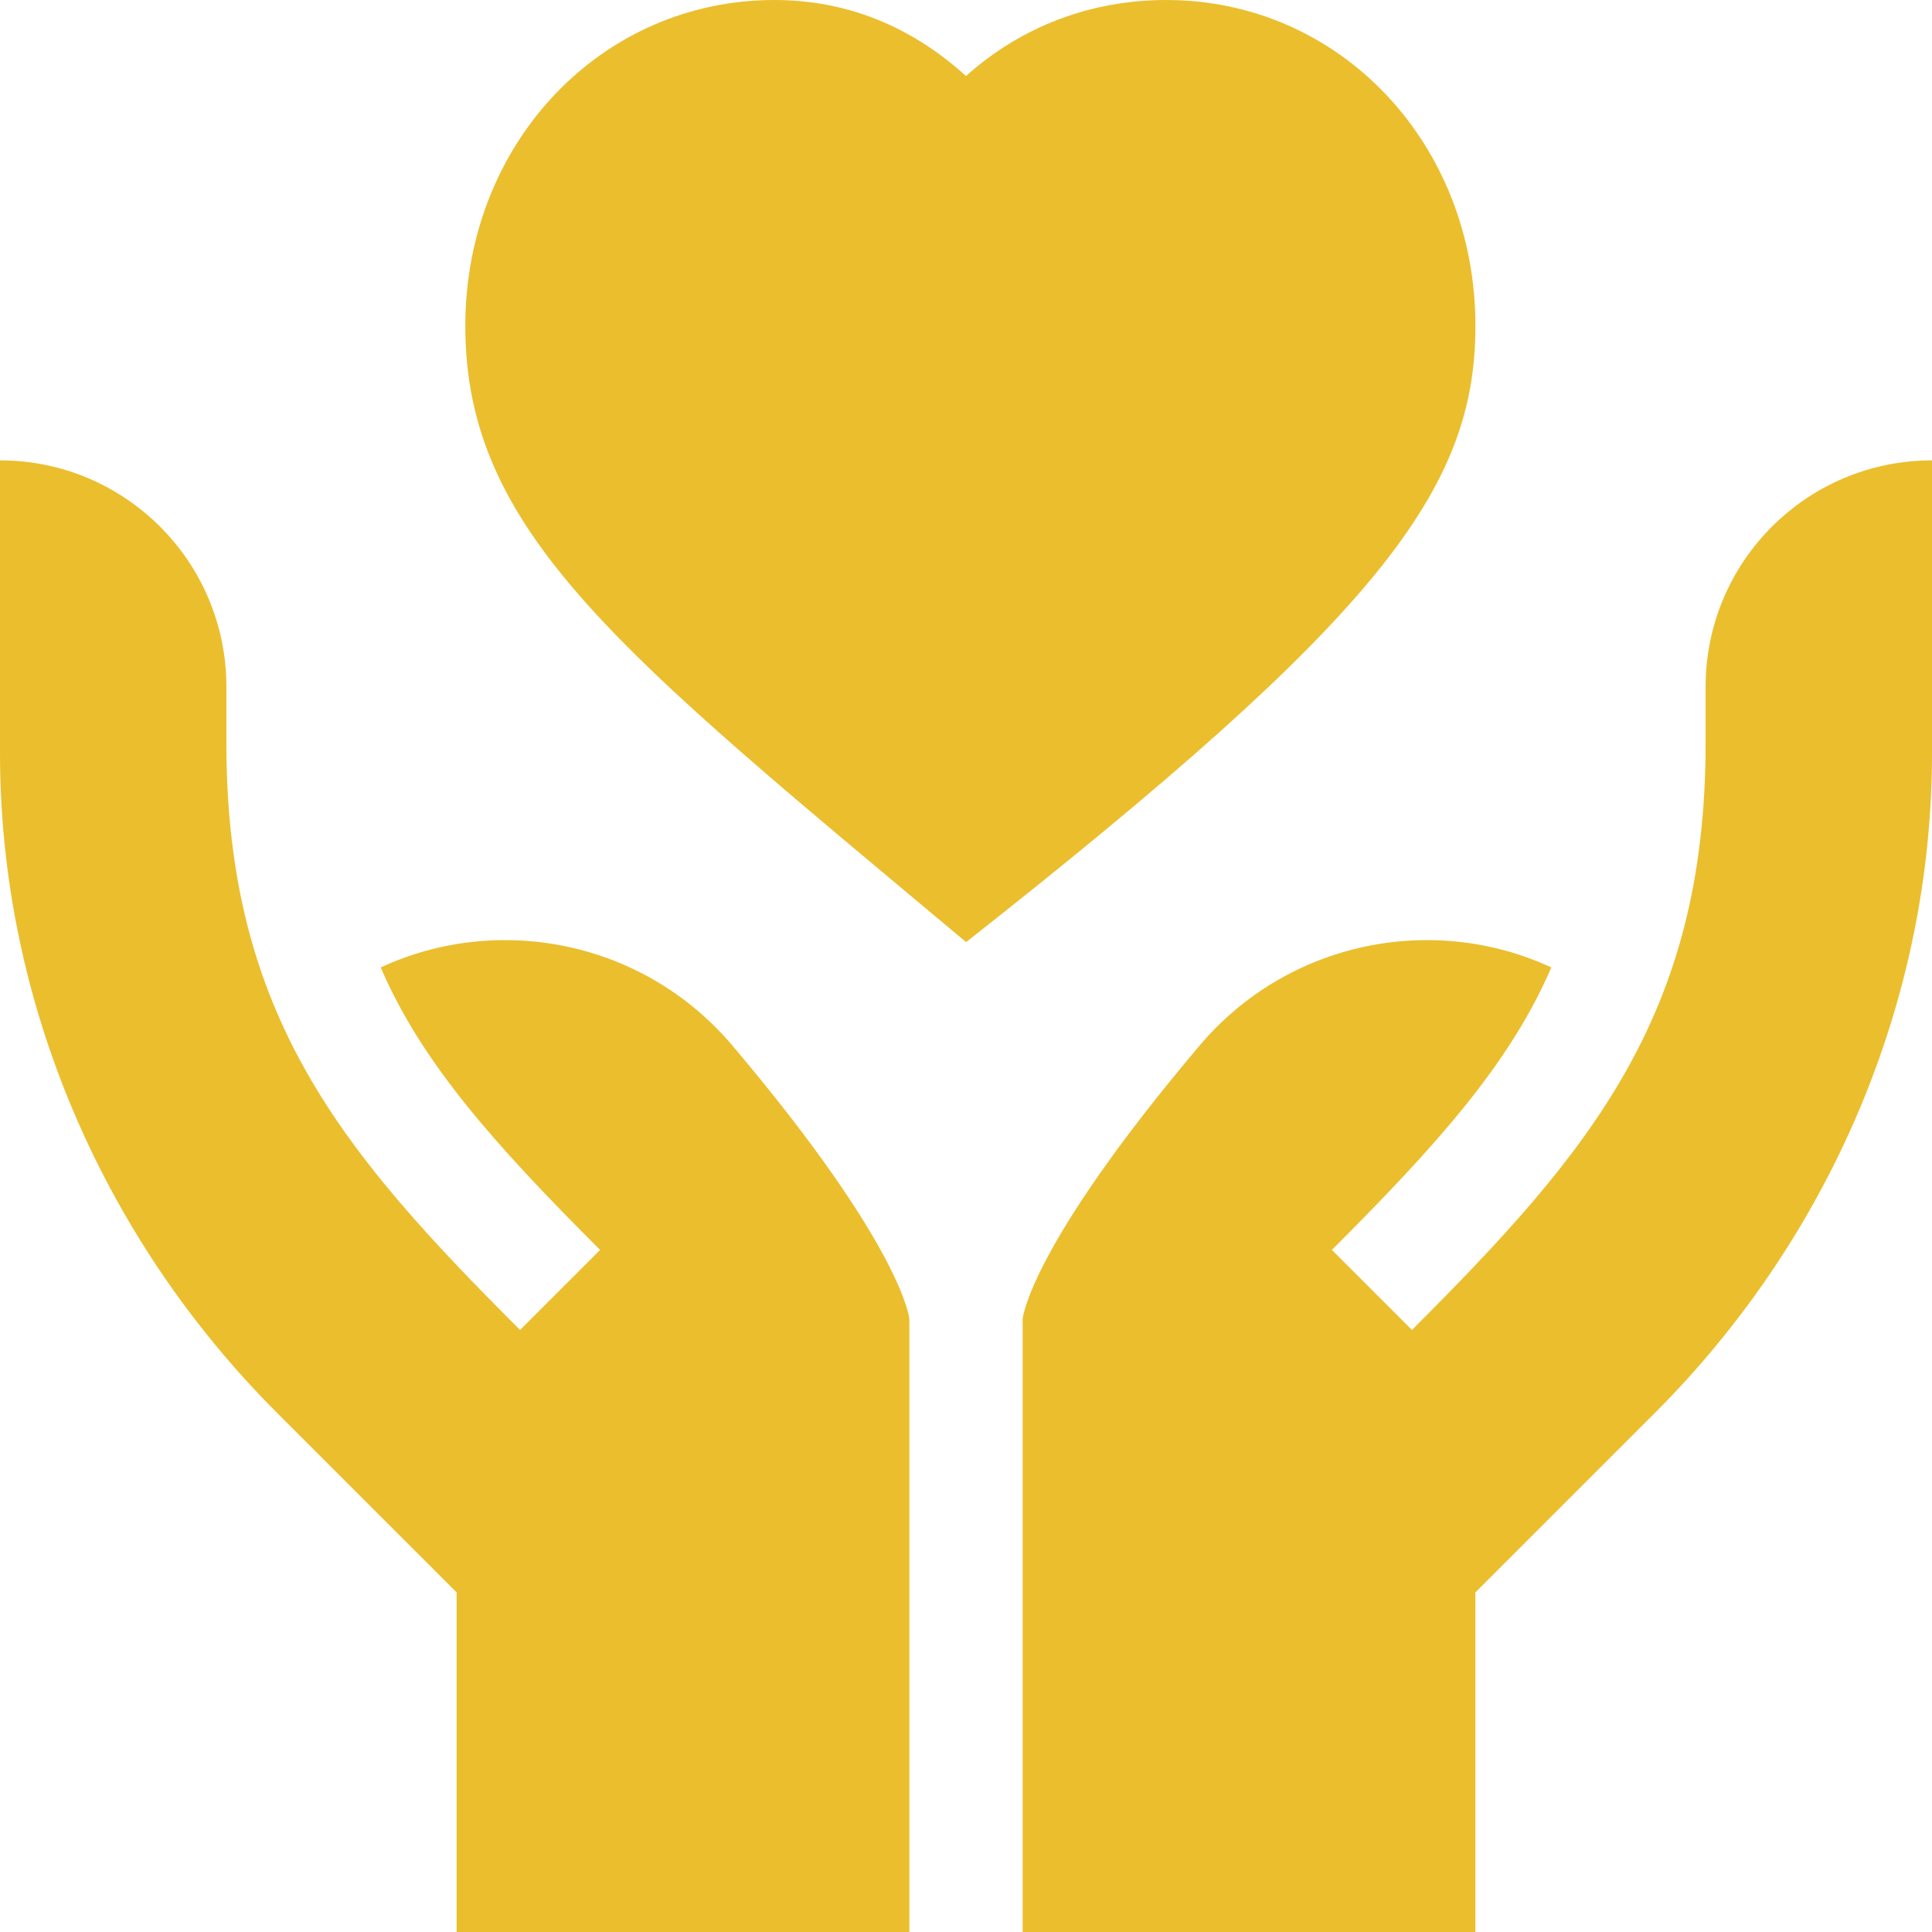
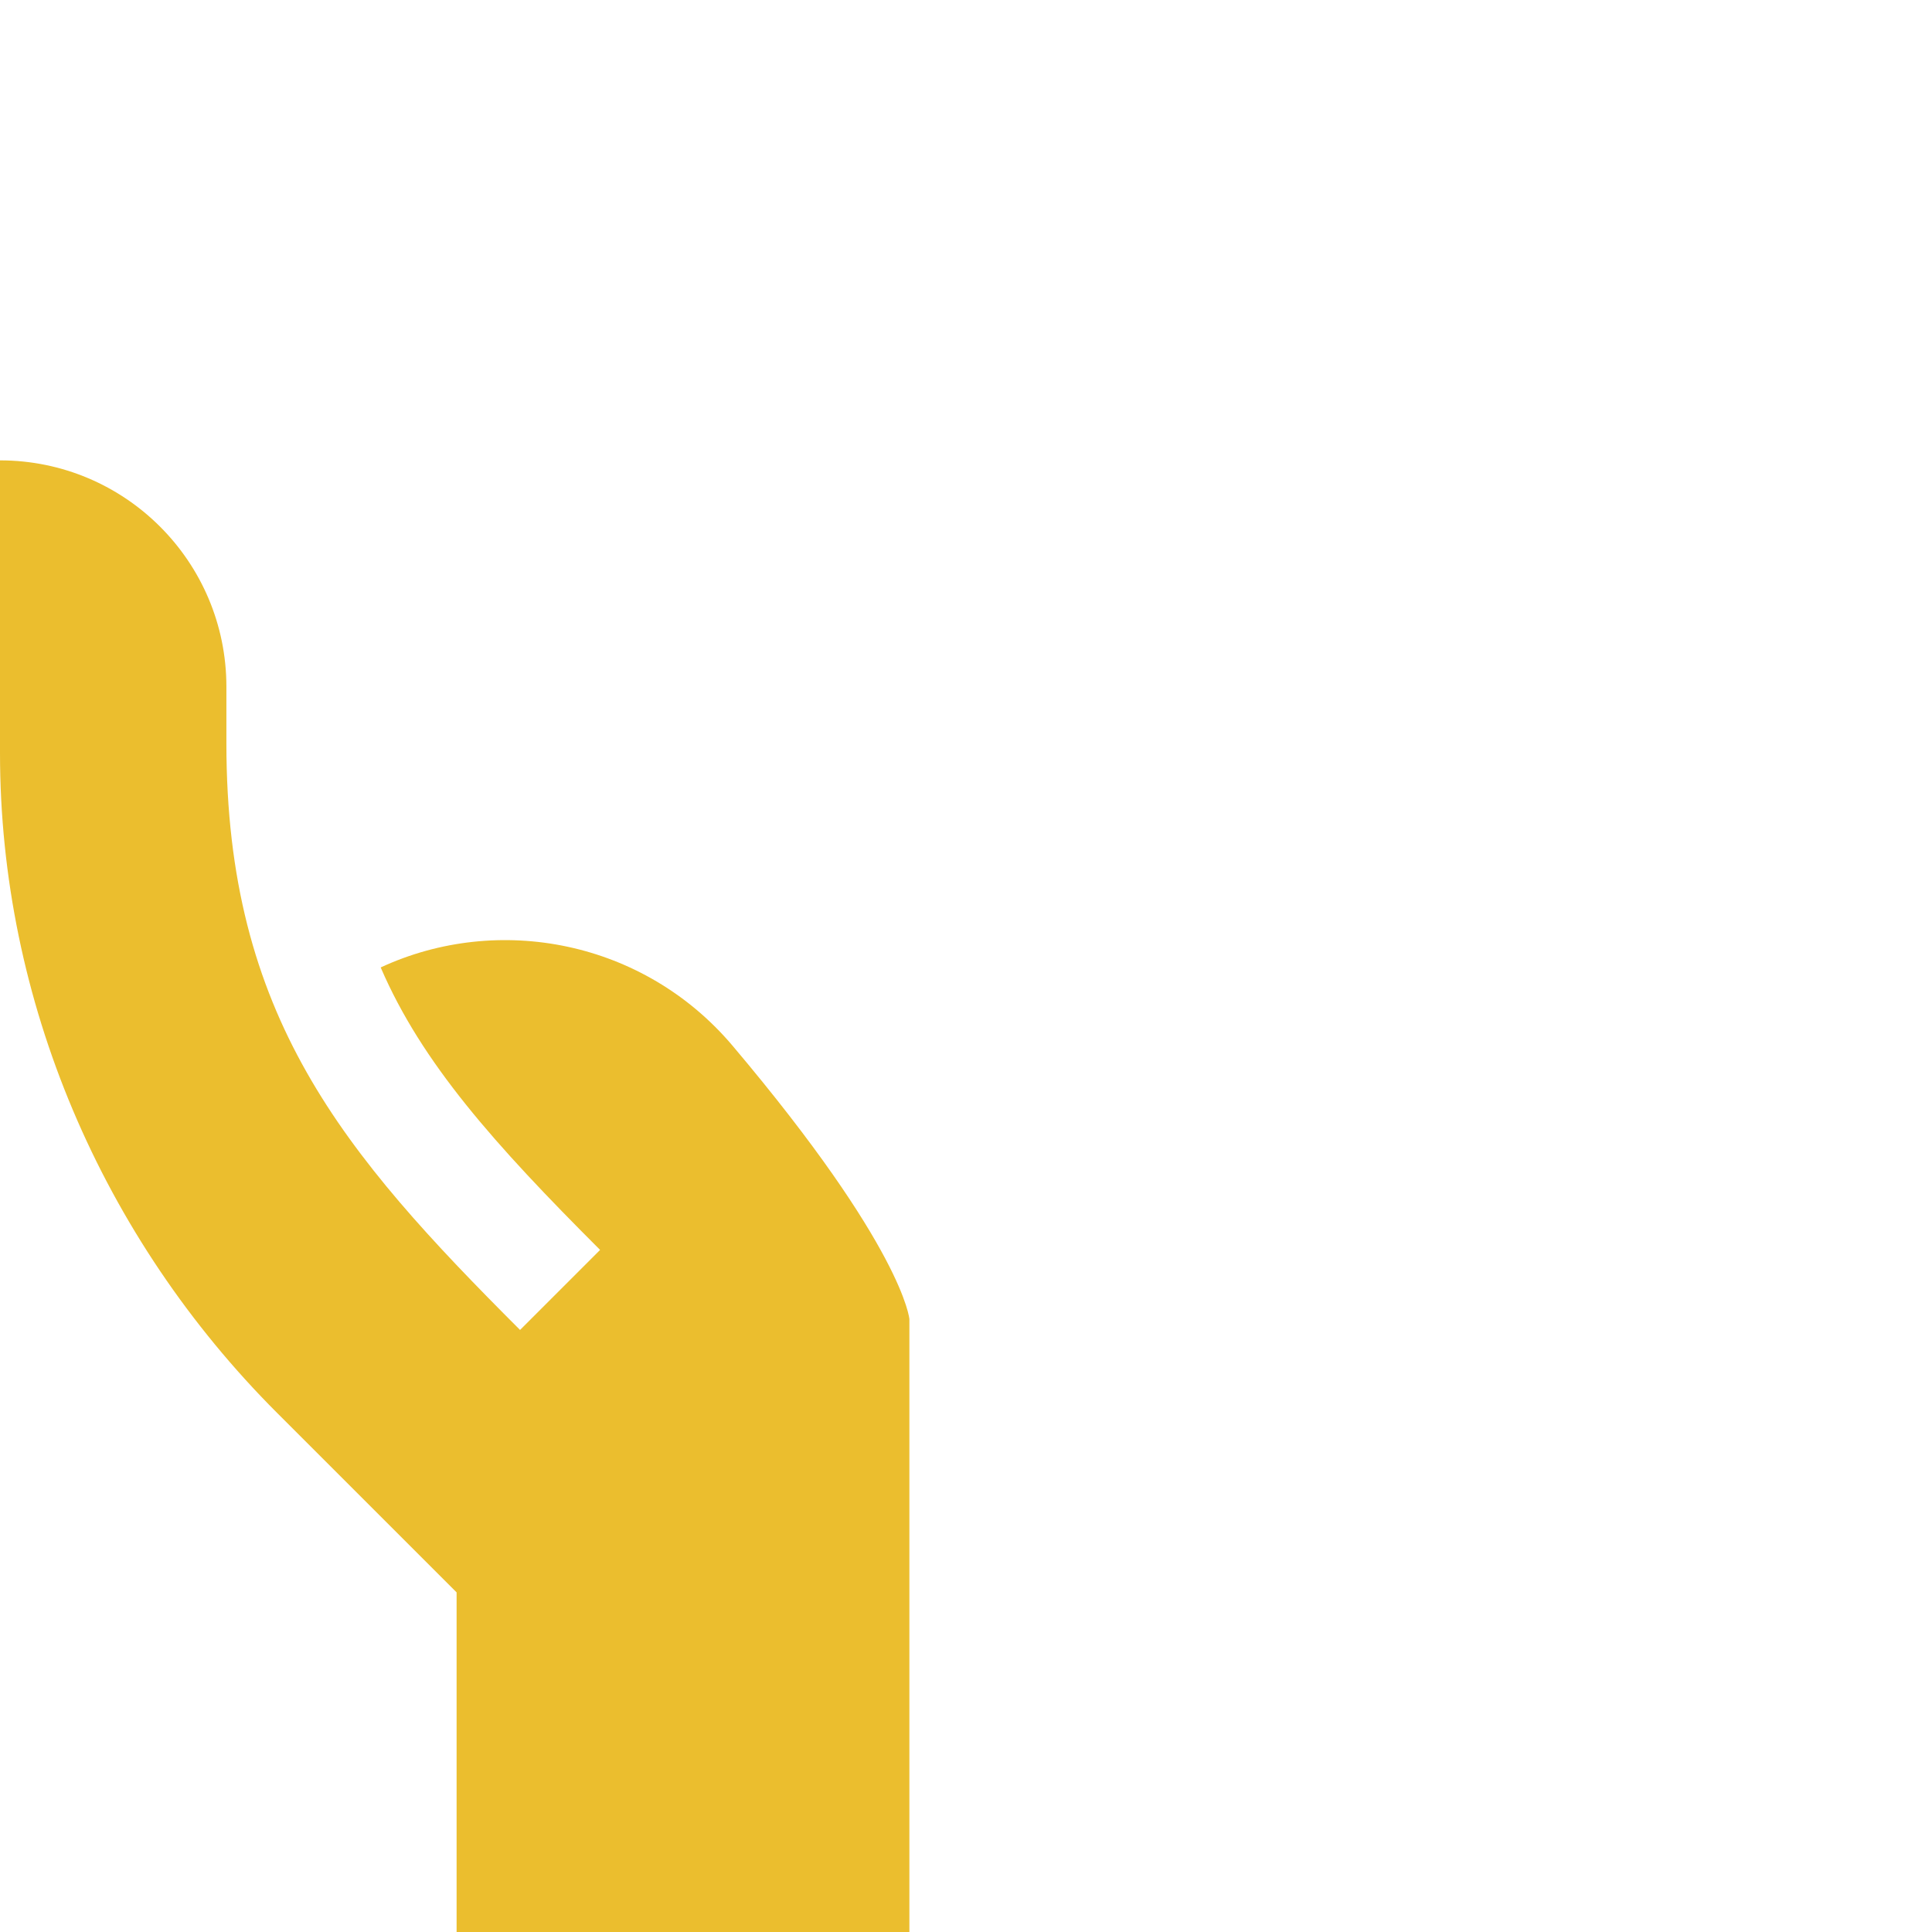
<svg xmlns="http://www.w3.org/2000/svg" width="66" height="66" viewBox="0 0 66 66" fill="none">
  <g clip-path="url(#clip0_17442_8969)">
    <path d="M13.005 33.049C14.409 36.312 16.883 39.082 20.5 42.699L17.766 45.433C11.706 39.374 7.734 34.705 7.734 25.395V23.461C7.734 19.189 4.272 15.727 0 15.727V25.727C0 34.181 3.487 42.288 9.464 48.265L15.598 54.398V66H31.066C31.066 66 31.066 56.422 31.066 45.063C31.066 45.063 30.876 42.65 25.03 35.729C21.991 32.131 17.022 31.185 13.005 33.049Z" fill="#EBBE2E" />
-     <path d="M50.403 11.133C50.403 4.89 45.764 0 39.842 0C37.288 0 34.902 0.891 33 2.597C31.142 0.909 28.936 0 26.456 0C20.535 0 15.896 4.89 15.896 11.133C15.896 18.187 21.149 22.26 33.004 32.184C47.056 21.119 50.403 16.764 50.403 11.133Z" fill="#EBBE2E" />
-     <path d="M58.266 23.461V25.395C58.266 34.705 54.294 39.374 48.234 45.433L45.5 42.699C49.117 39.082 51.591 36.312 52.995 33.049C48.978 31.185 44.009 32.131 40.97 35.729C35.124 42.65 34.934 45.063 34.934 45.063V66H50.402V54.398L56.536 48.265C62.513 42.288 66 34.181 66 25.727V15.727C61.728 15.727 58.266 19.189 58.266 23.461Z" fill="#EBBE2E" />
  </g>
  <defs>
    <clipPath id="clip0_17442_8969">
      <rect width="66" height="66" fill="white" />
    </clipPath>
  </defs>
</svg>